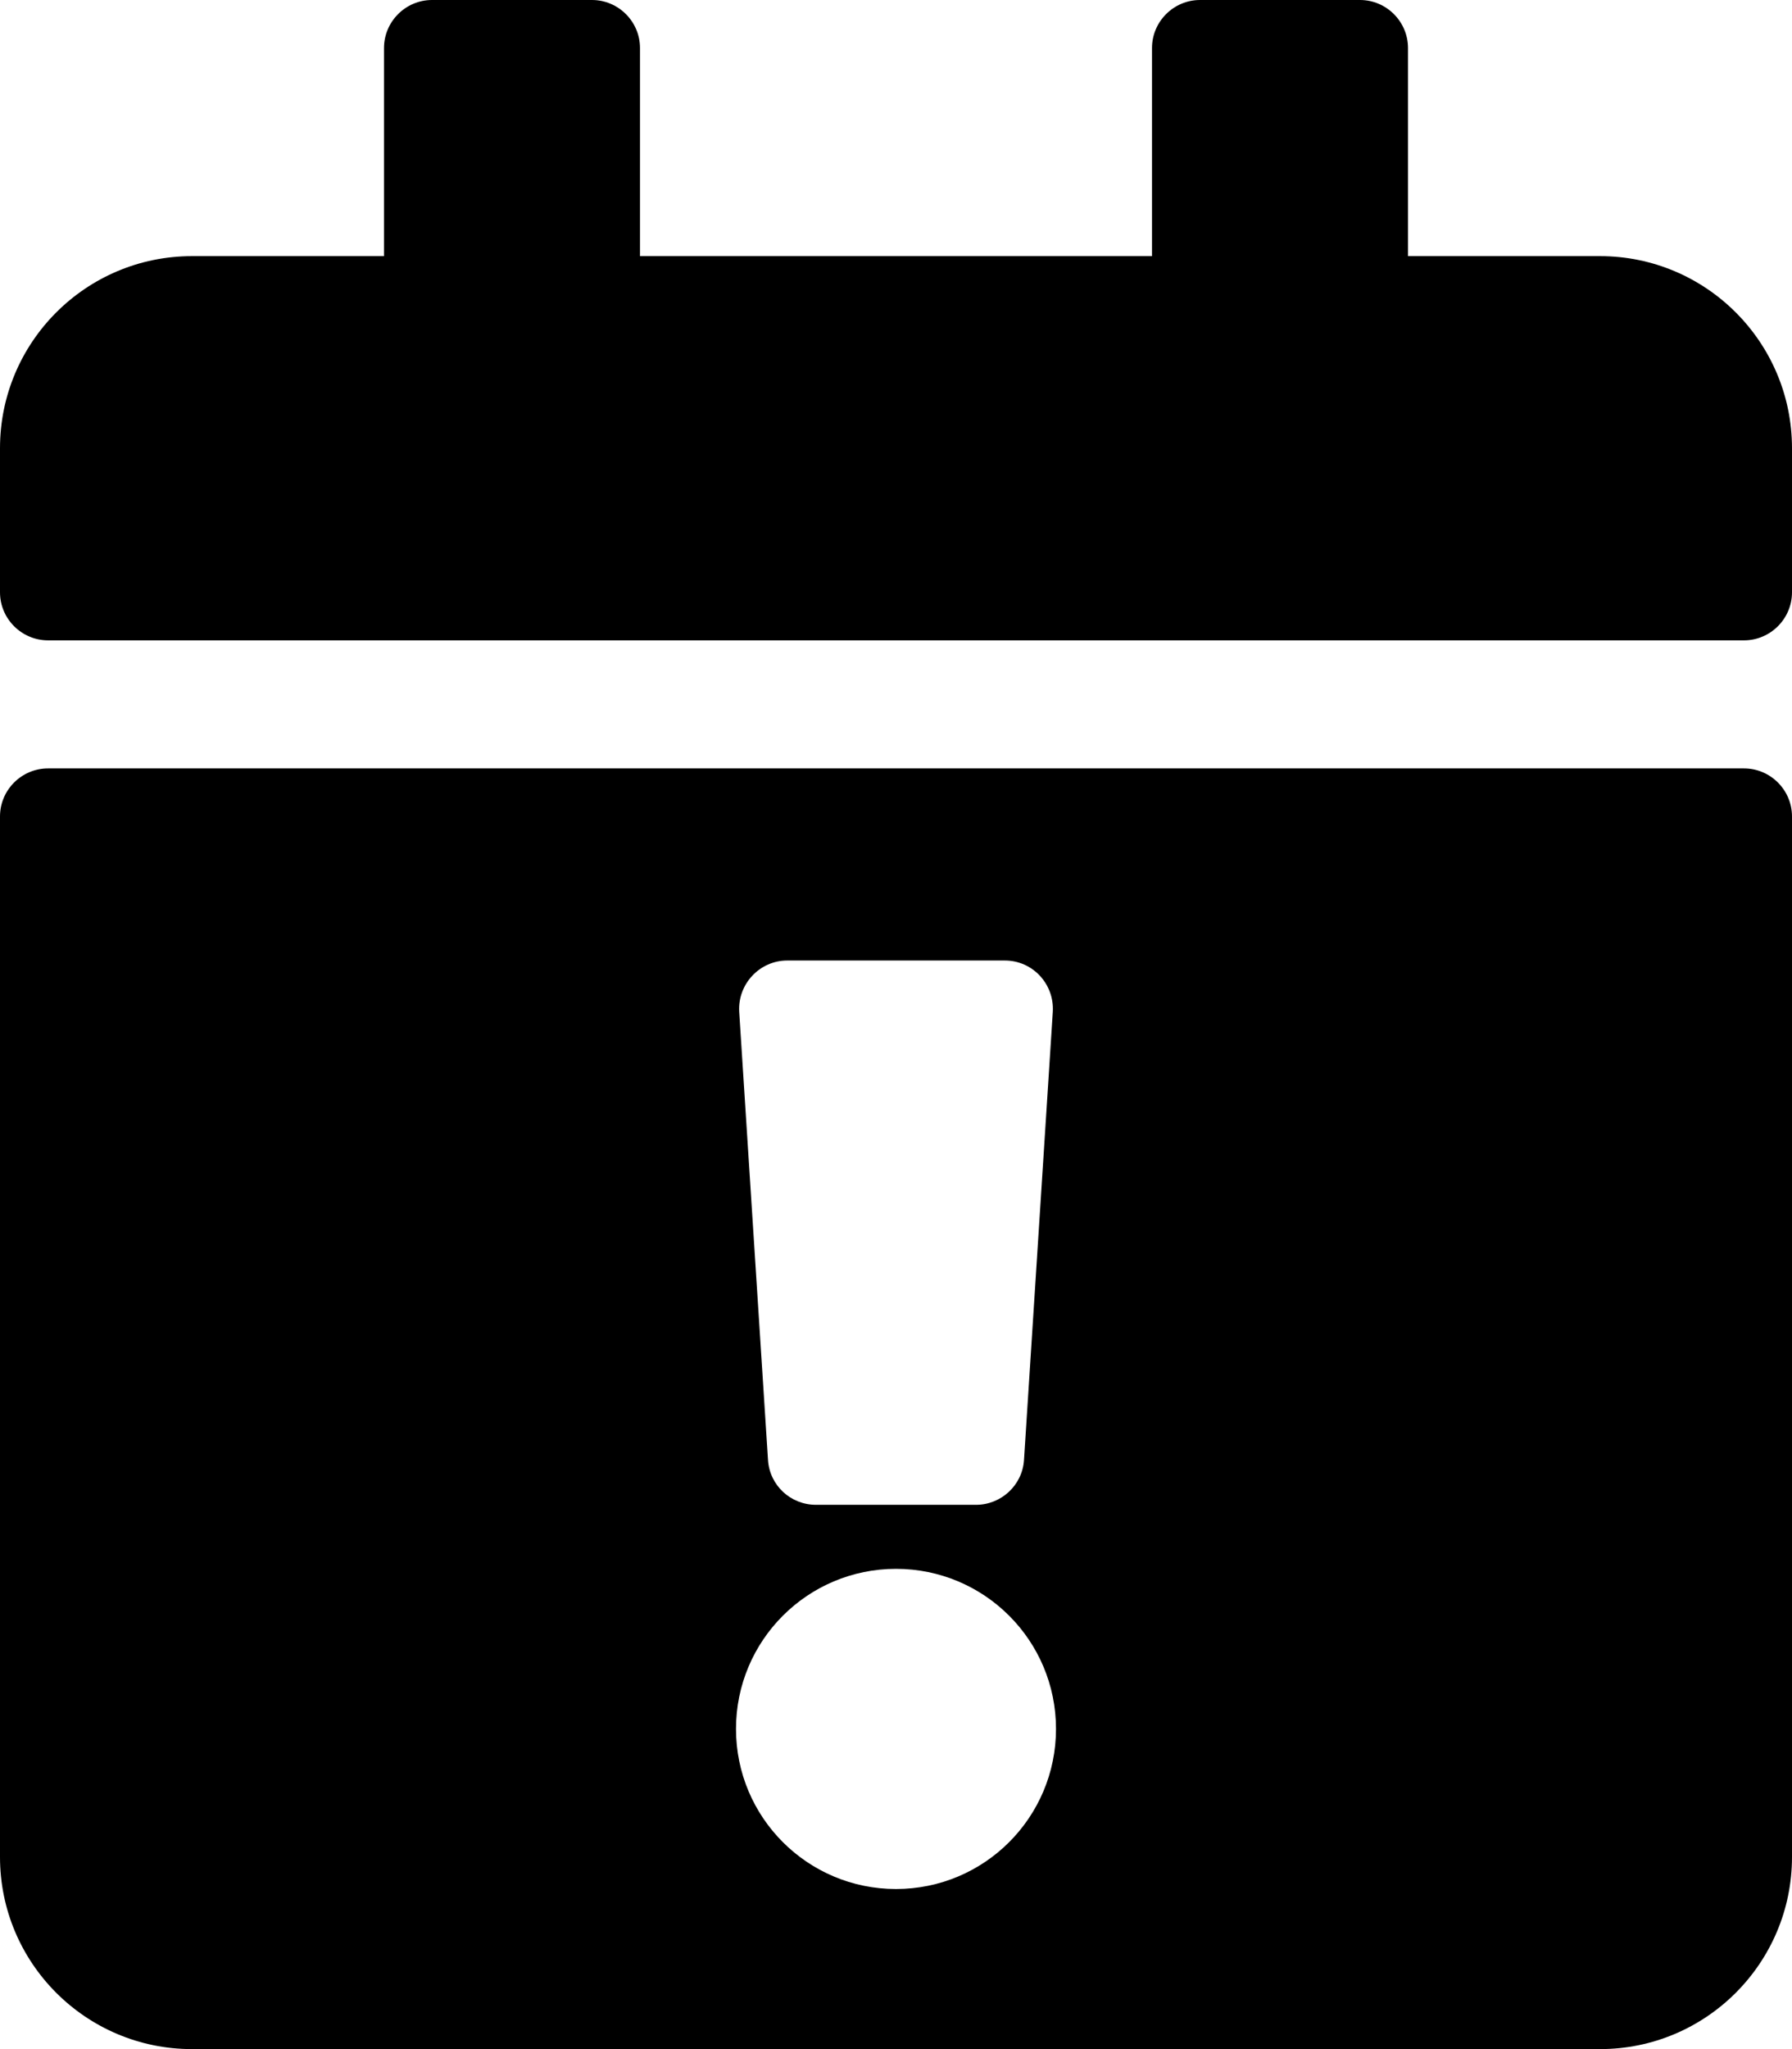
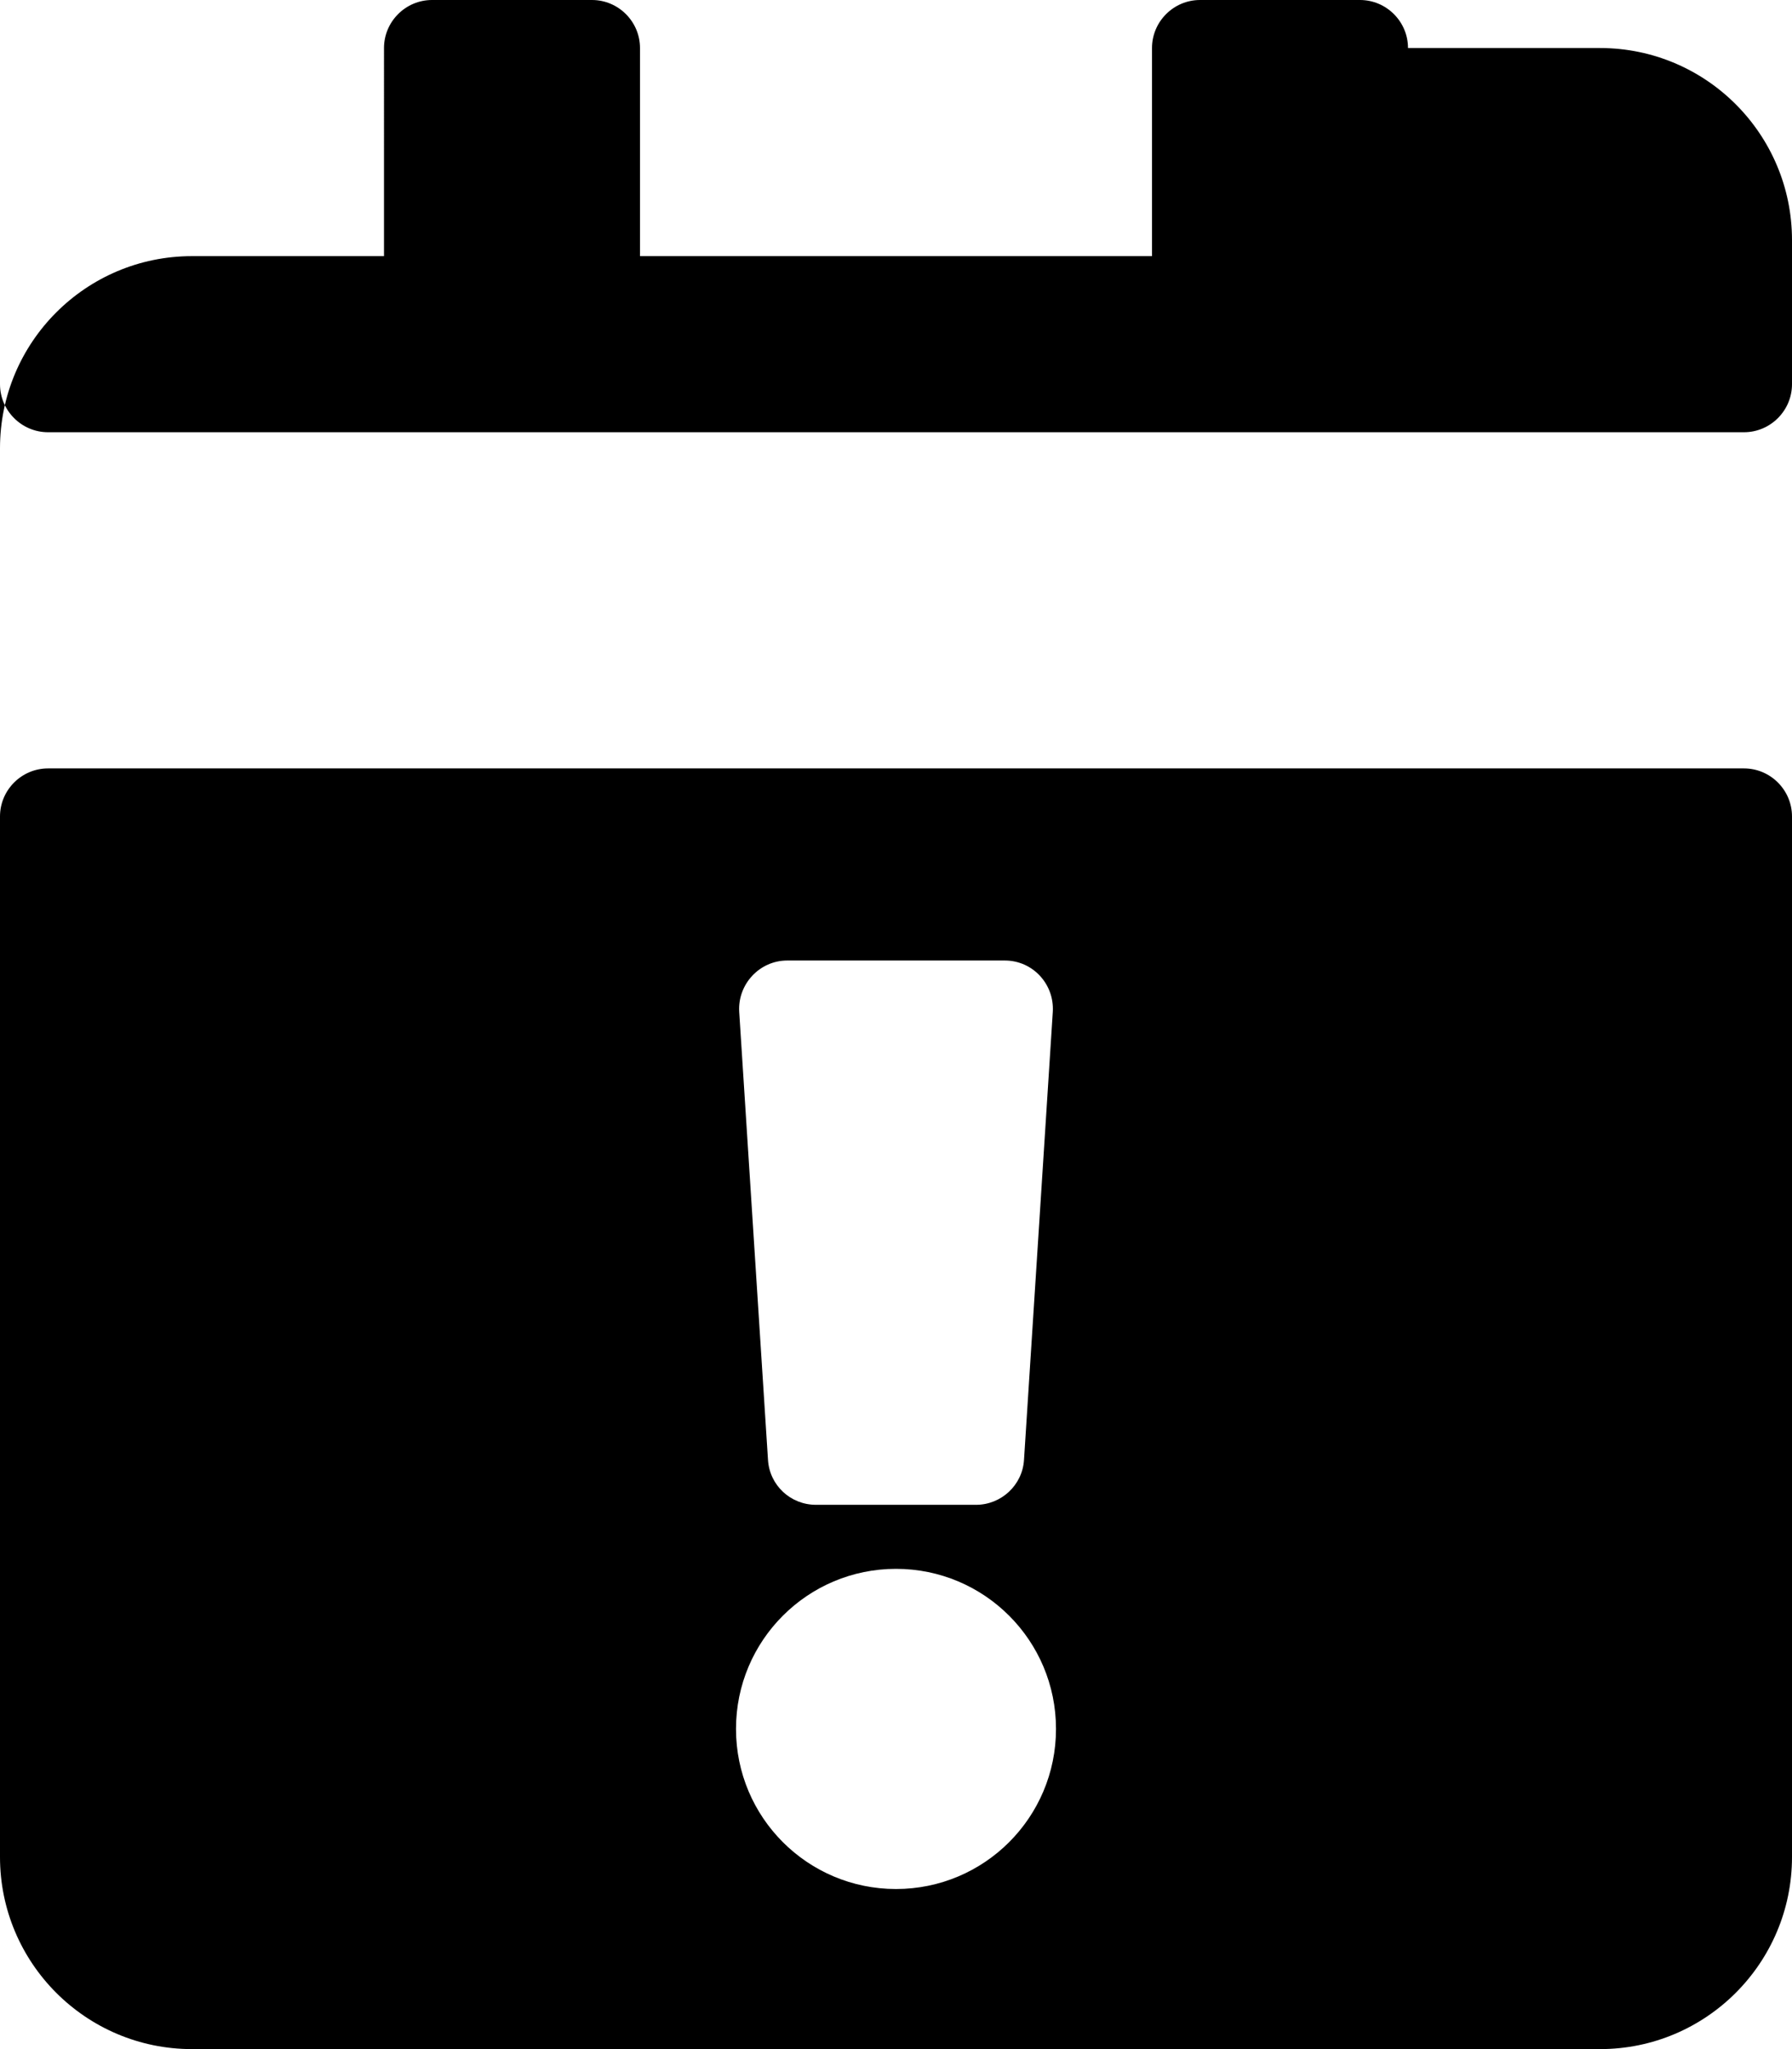
<svg xmlns="http://www.w3.org/2000/svg" viewBox="0 0 448 512">
-   <path d="M0 148v-36c0-26.5 21.5-48 48-48h48V12c0-6.6 5.4-12 12-12h40c6.6 0 12 5.4 12 12v52h128V12c0-6.6 5.4-12 12-12h40c6.6 0 12 5.4 12 12v52h48c26.5 0 48 21.5 48 48v36c0 6.6-5.4 12-12 12H12c-6.6 0-12-5.4-12-12zm448 56v260c0 26.5-21.5 48-48 48H48c-26.5 0-48-21.5-48-48V204c0-6.6 5.4-12 12-12h424c6.6 0 12 5.4 12 12zM224 392c-22.1 0-40 17.9-40 40s17.9 40 40 40 40-17.9 40-40-17.9-40-40-40zm-39.2-139.2l7.2 112c.4 6.3 5.6 11.2 12 11.2h40c6.3 0 11.6-4.9 12-11.2l7.2-112c.4-6.9-5-12.8-12-12.8h-54.4c-6.9 0-12.4 5.9-12 12.8z" />
+   <path d="M0 148v-36c0-26.5 21.5-48 48-48h48V12c0-6.6 5.4-12 12-12h40c6.6 0 12 5.4 12 12v52h128V12c0-6.6 5.4-12 12-12h40c6.6 0 12 5.4 12 12h48c26.5 0 48 21.5 48 48v36c0 6.6-5.4 12-12 12H12c-6.6 0-12-5.4-12-12zm448 56v260c0 26.5-21.5 48-48 48H48c-26.5 0-48-21.5-48-48V204c0-6.6 5.4-12 12-12h424c6.6 0 12 5.4 12 12zM224 392c-22.1 0-40 17.9-40 40s17.9 40 40 40 40-17.9 40-40-17.9-40-40-40zm-39.2-139.2l7.2 112c.4 6.3 5.6 11.2 12 11.2h40c6.3 0 11.6-4.9 12-11.2l7.2-112c.4-6.9-5-12.8-12-12.8h-54.4c-6.9 0-12.4 5.9-12 12.8z" />
</svg>